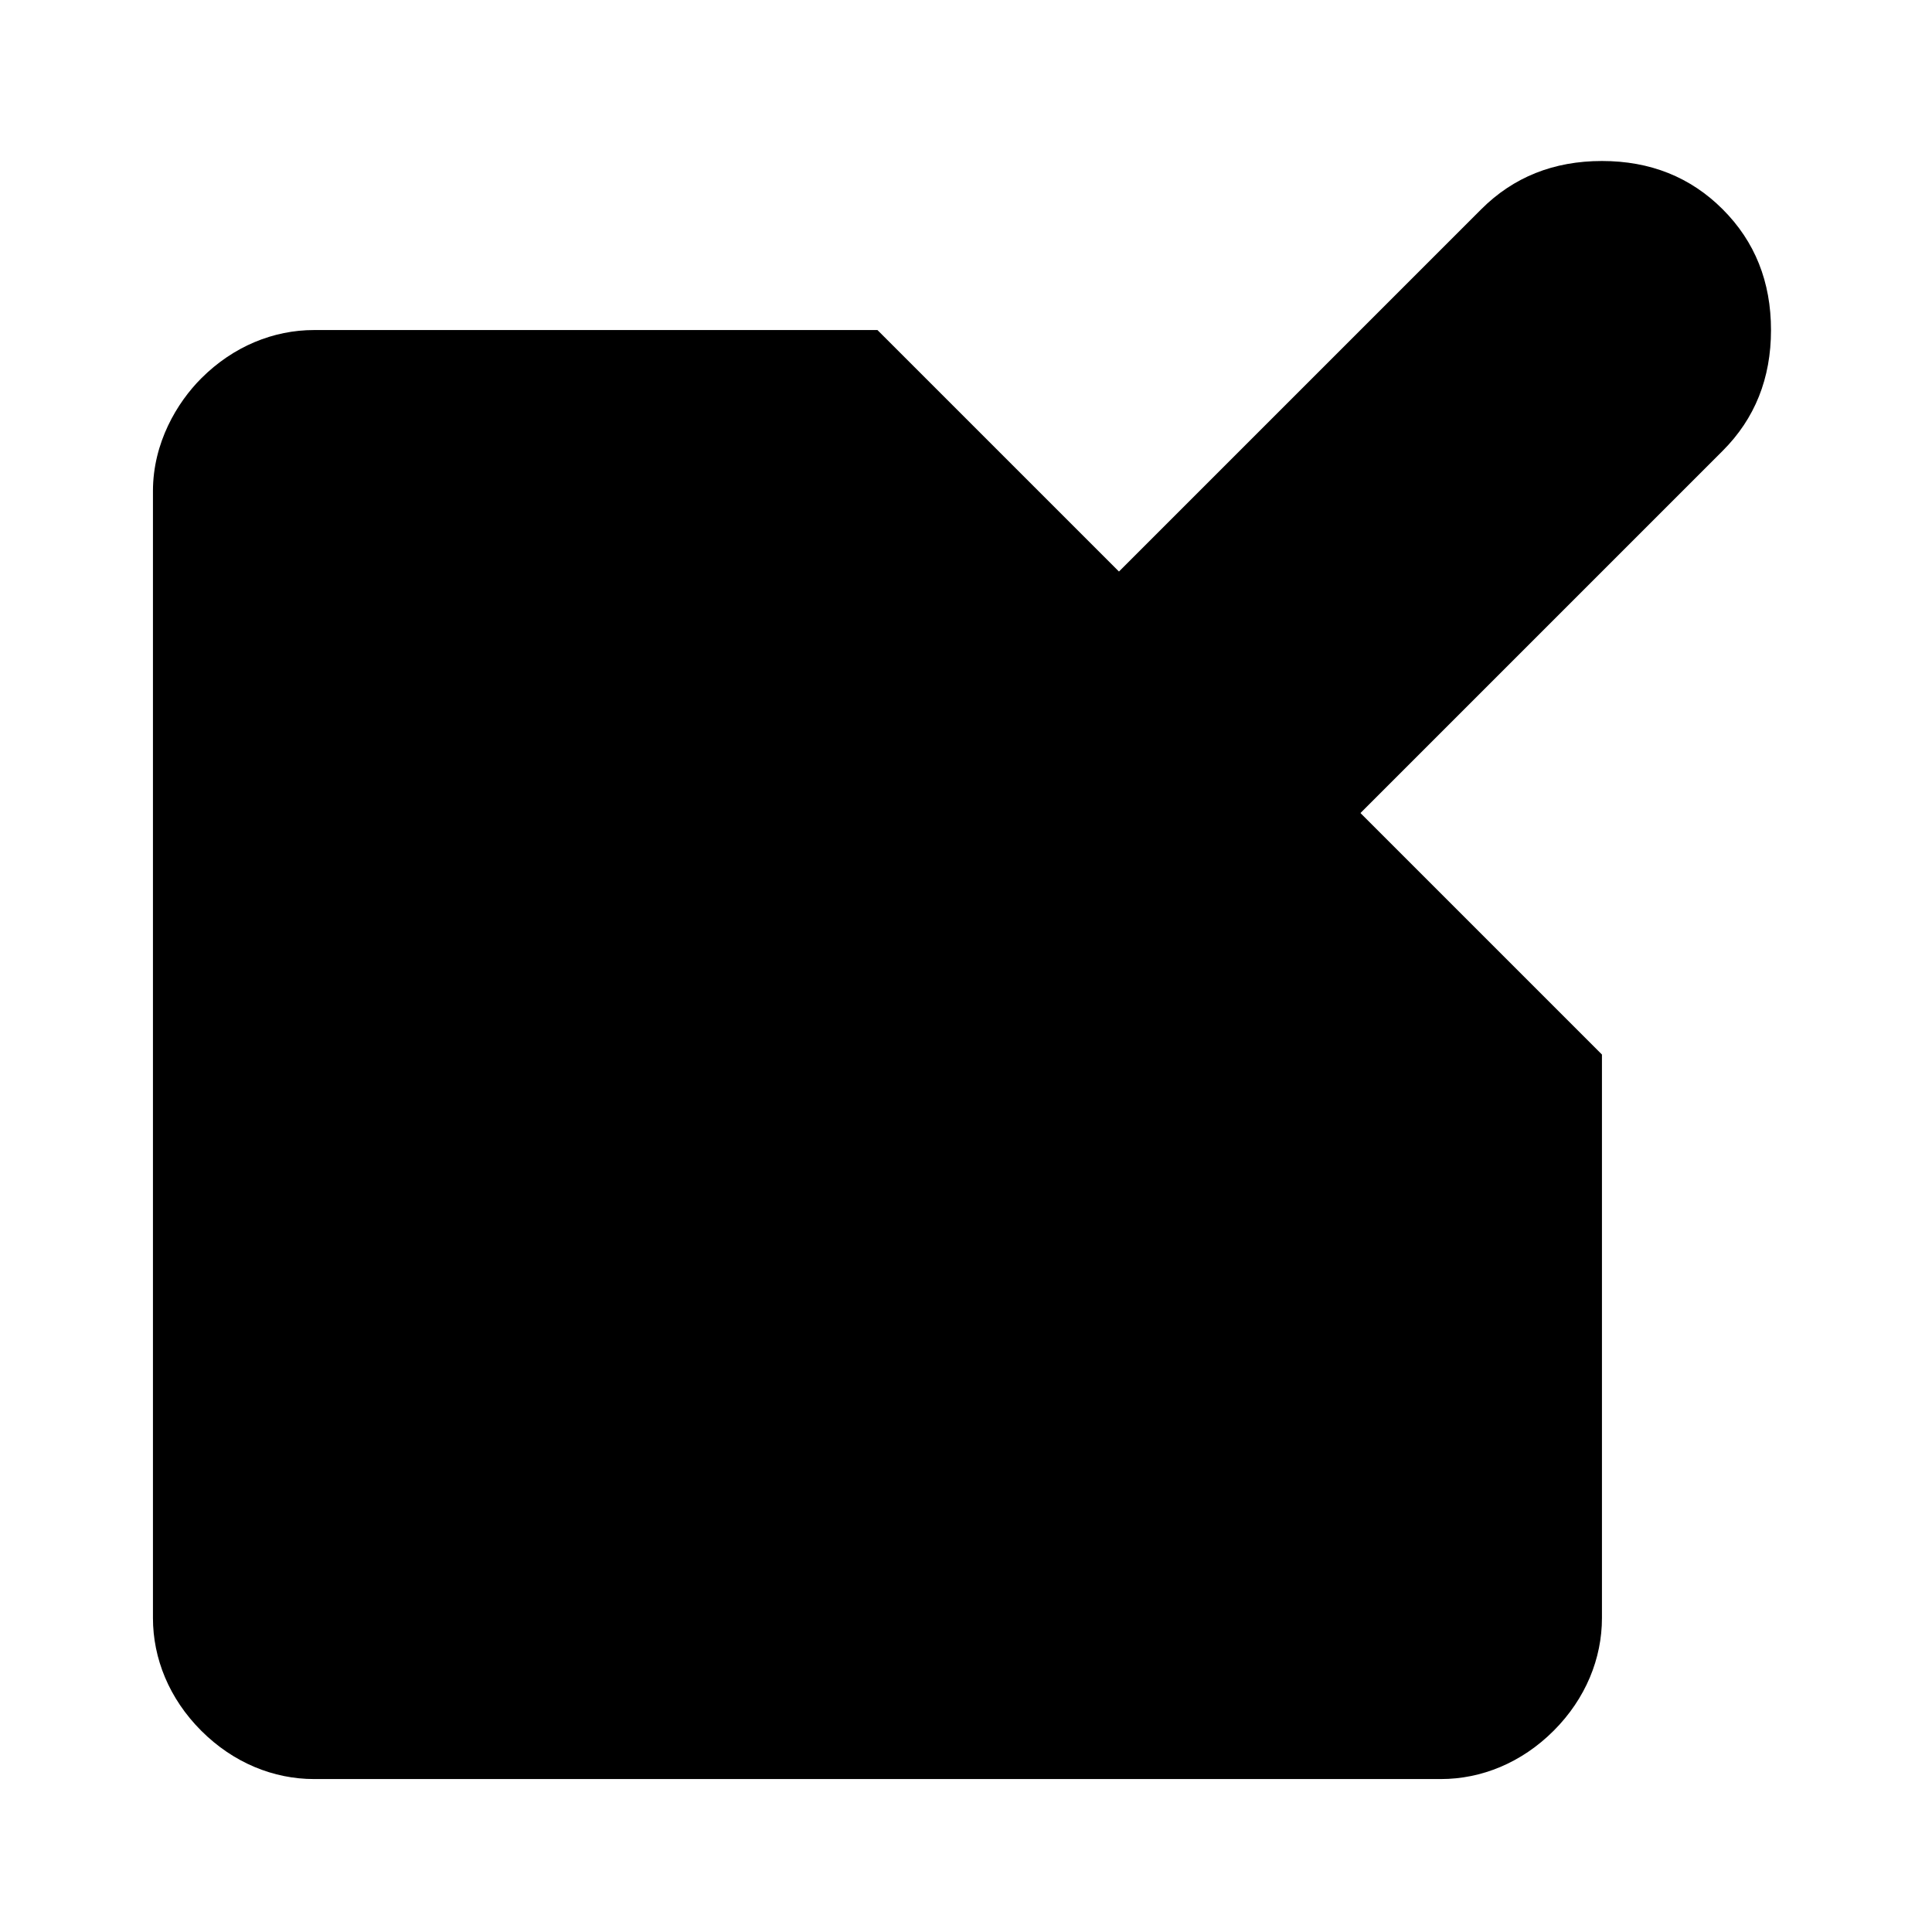
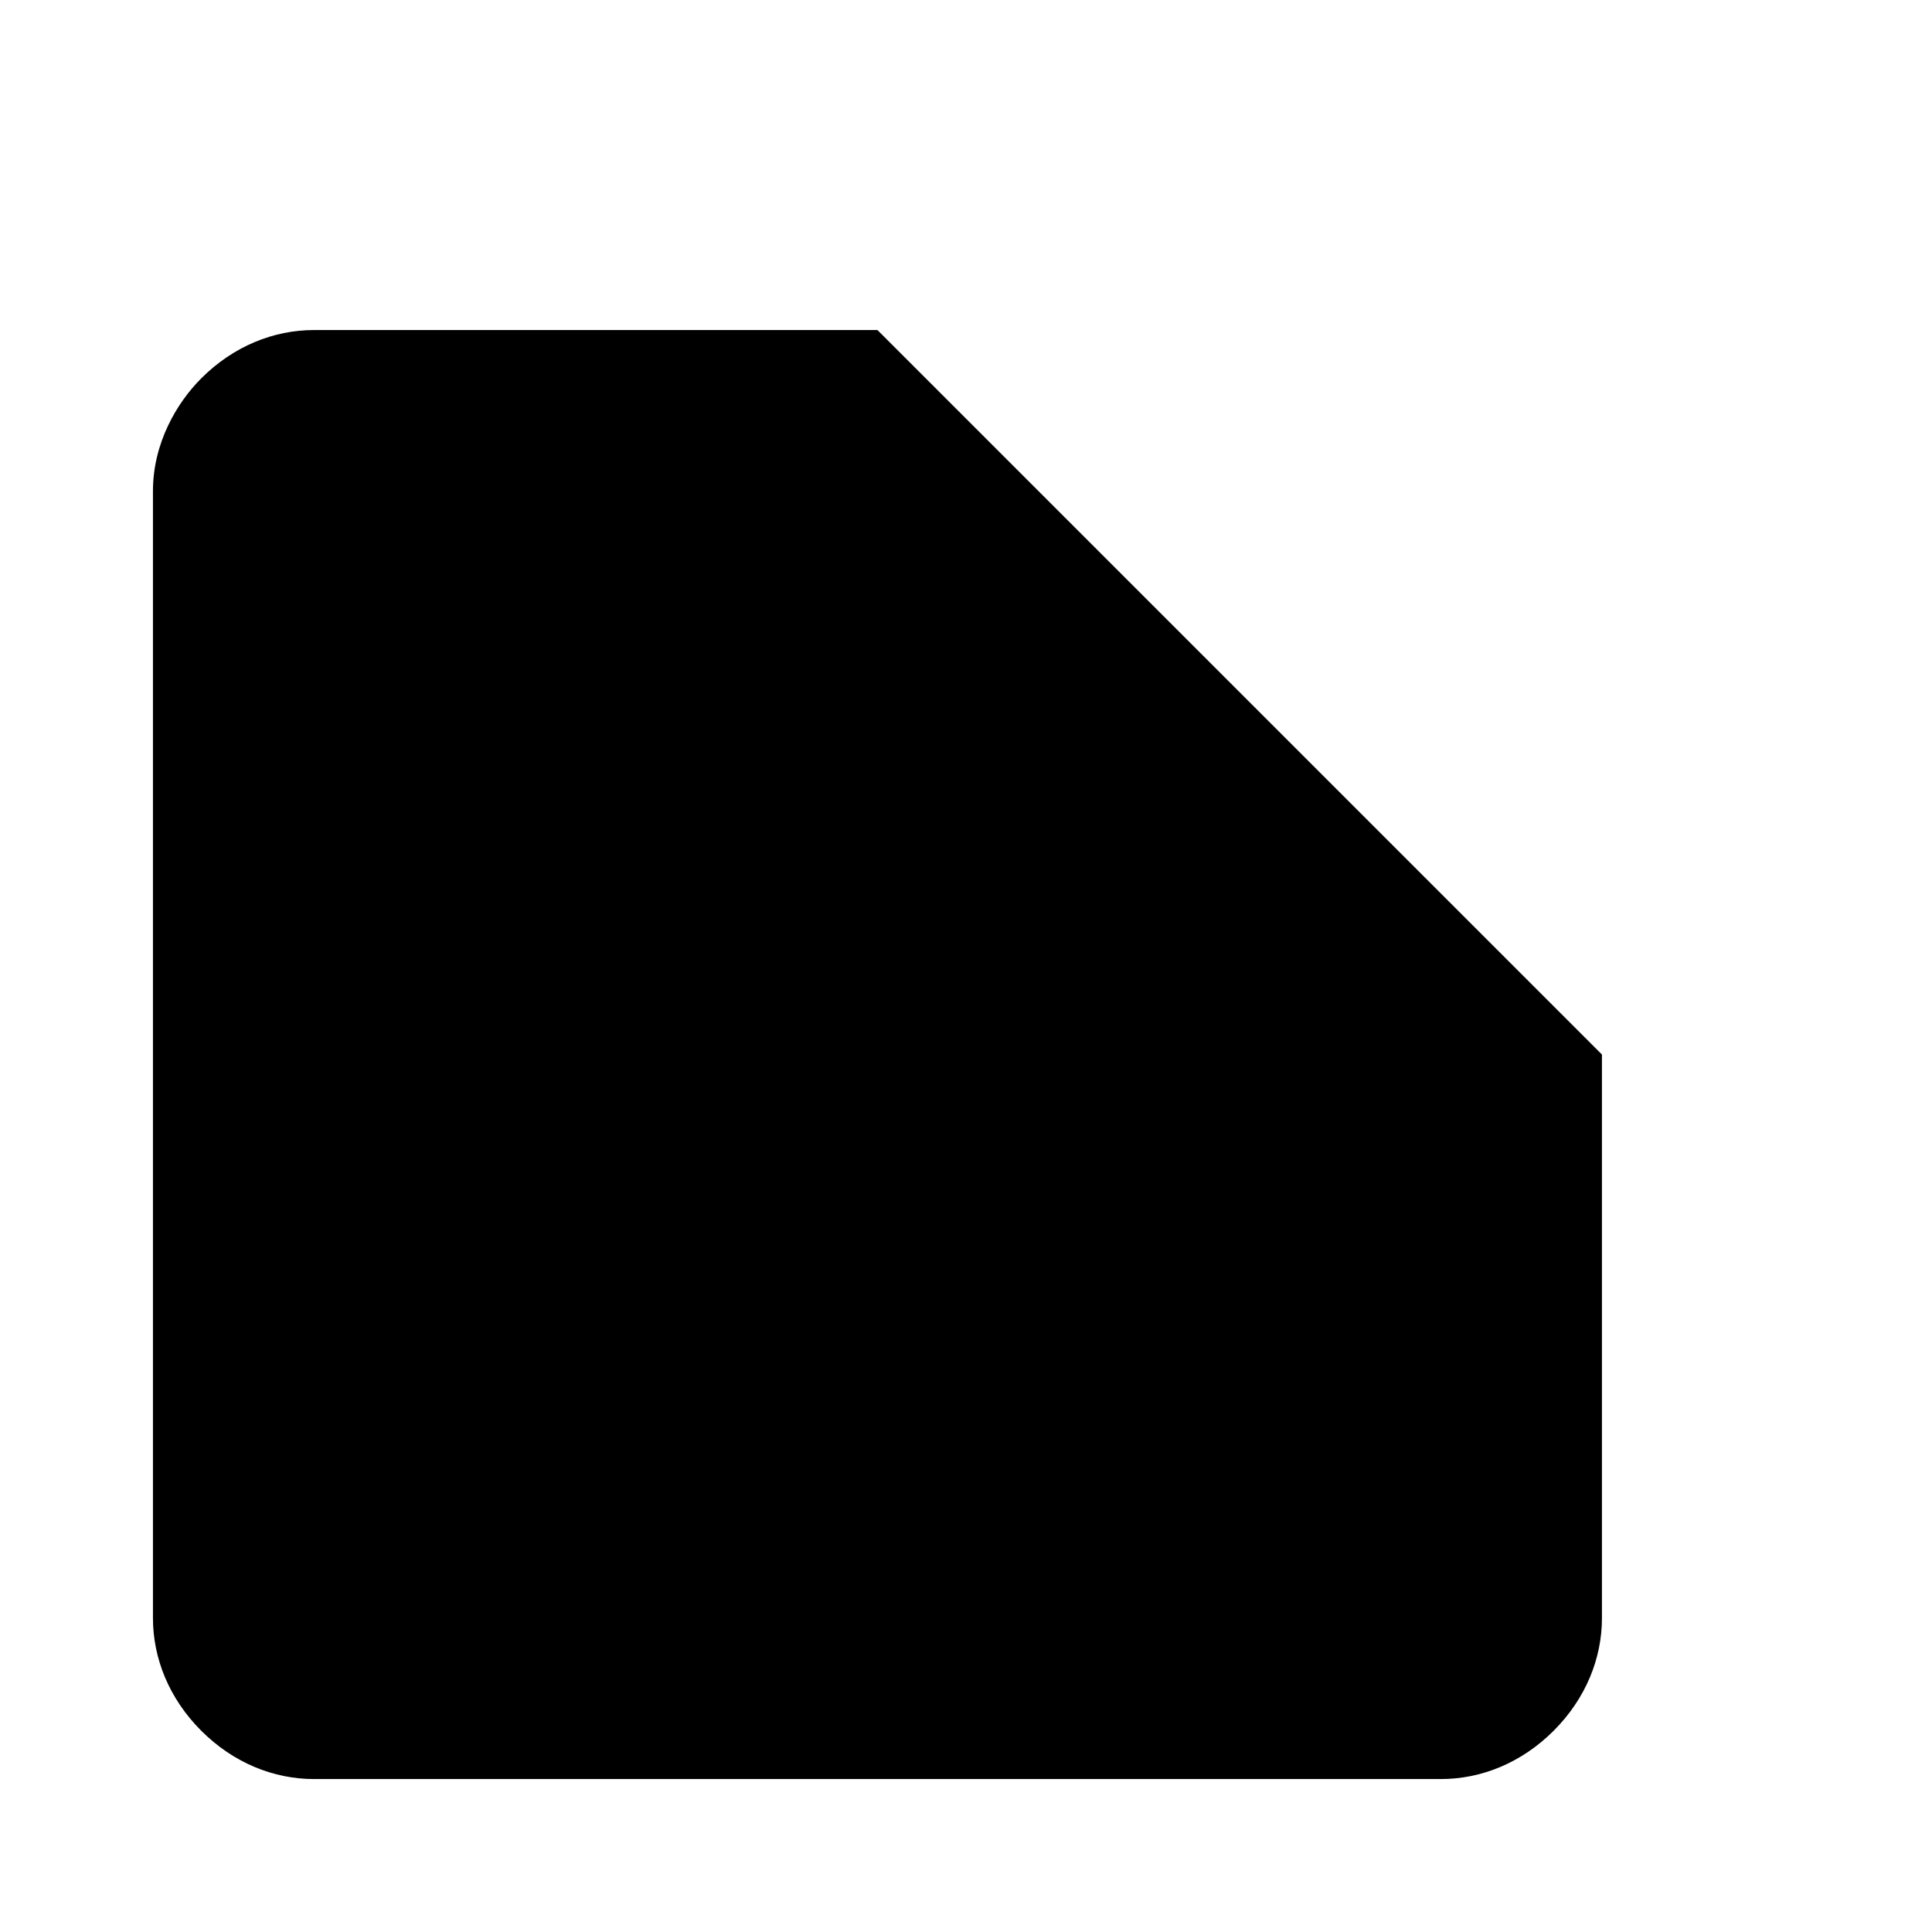
<svg xmlns="http://www.w3.org/2000/svg" version="1.1" id="Layer_1" x="0px" y="0px" viewBox="0 0 24 24" style="enable-background:new 0 0 24 24;" xml:space="preserve">
  <g>
    <path class="st0" d="M10.9,4.1h-7c-0.5,0-1,0.2-1.4,0.6C2.2,5,1.9,5.5,1.9,6.1v14c0,0.5,0.2,1,0.6,1.4c0.4,0.4,0.9,0.6,1.4,0.6h14   c0.5,0,1-0.2,1.4-0.6c0.4-0.4,0.6-0.9,0.6-1.4v-7" />
-     <path class="st0" d="M18.4,2.6c0.4-0.4,0.9-0.6,1.5-0.6s1.1,0.2,1.5,0.6c0.4,0.4,0.6,0.9,0.6,1.5s-0.2,1.1-0.6,1.5l-9.5,9.5l-4,1   l1-4L18.4,2.6z" />
  </g>
</svg>